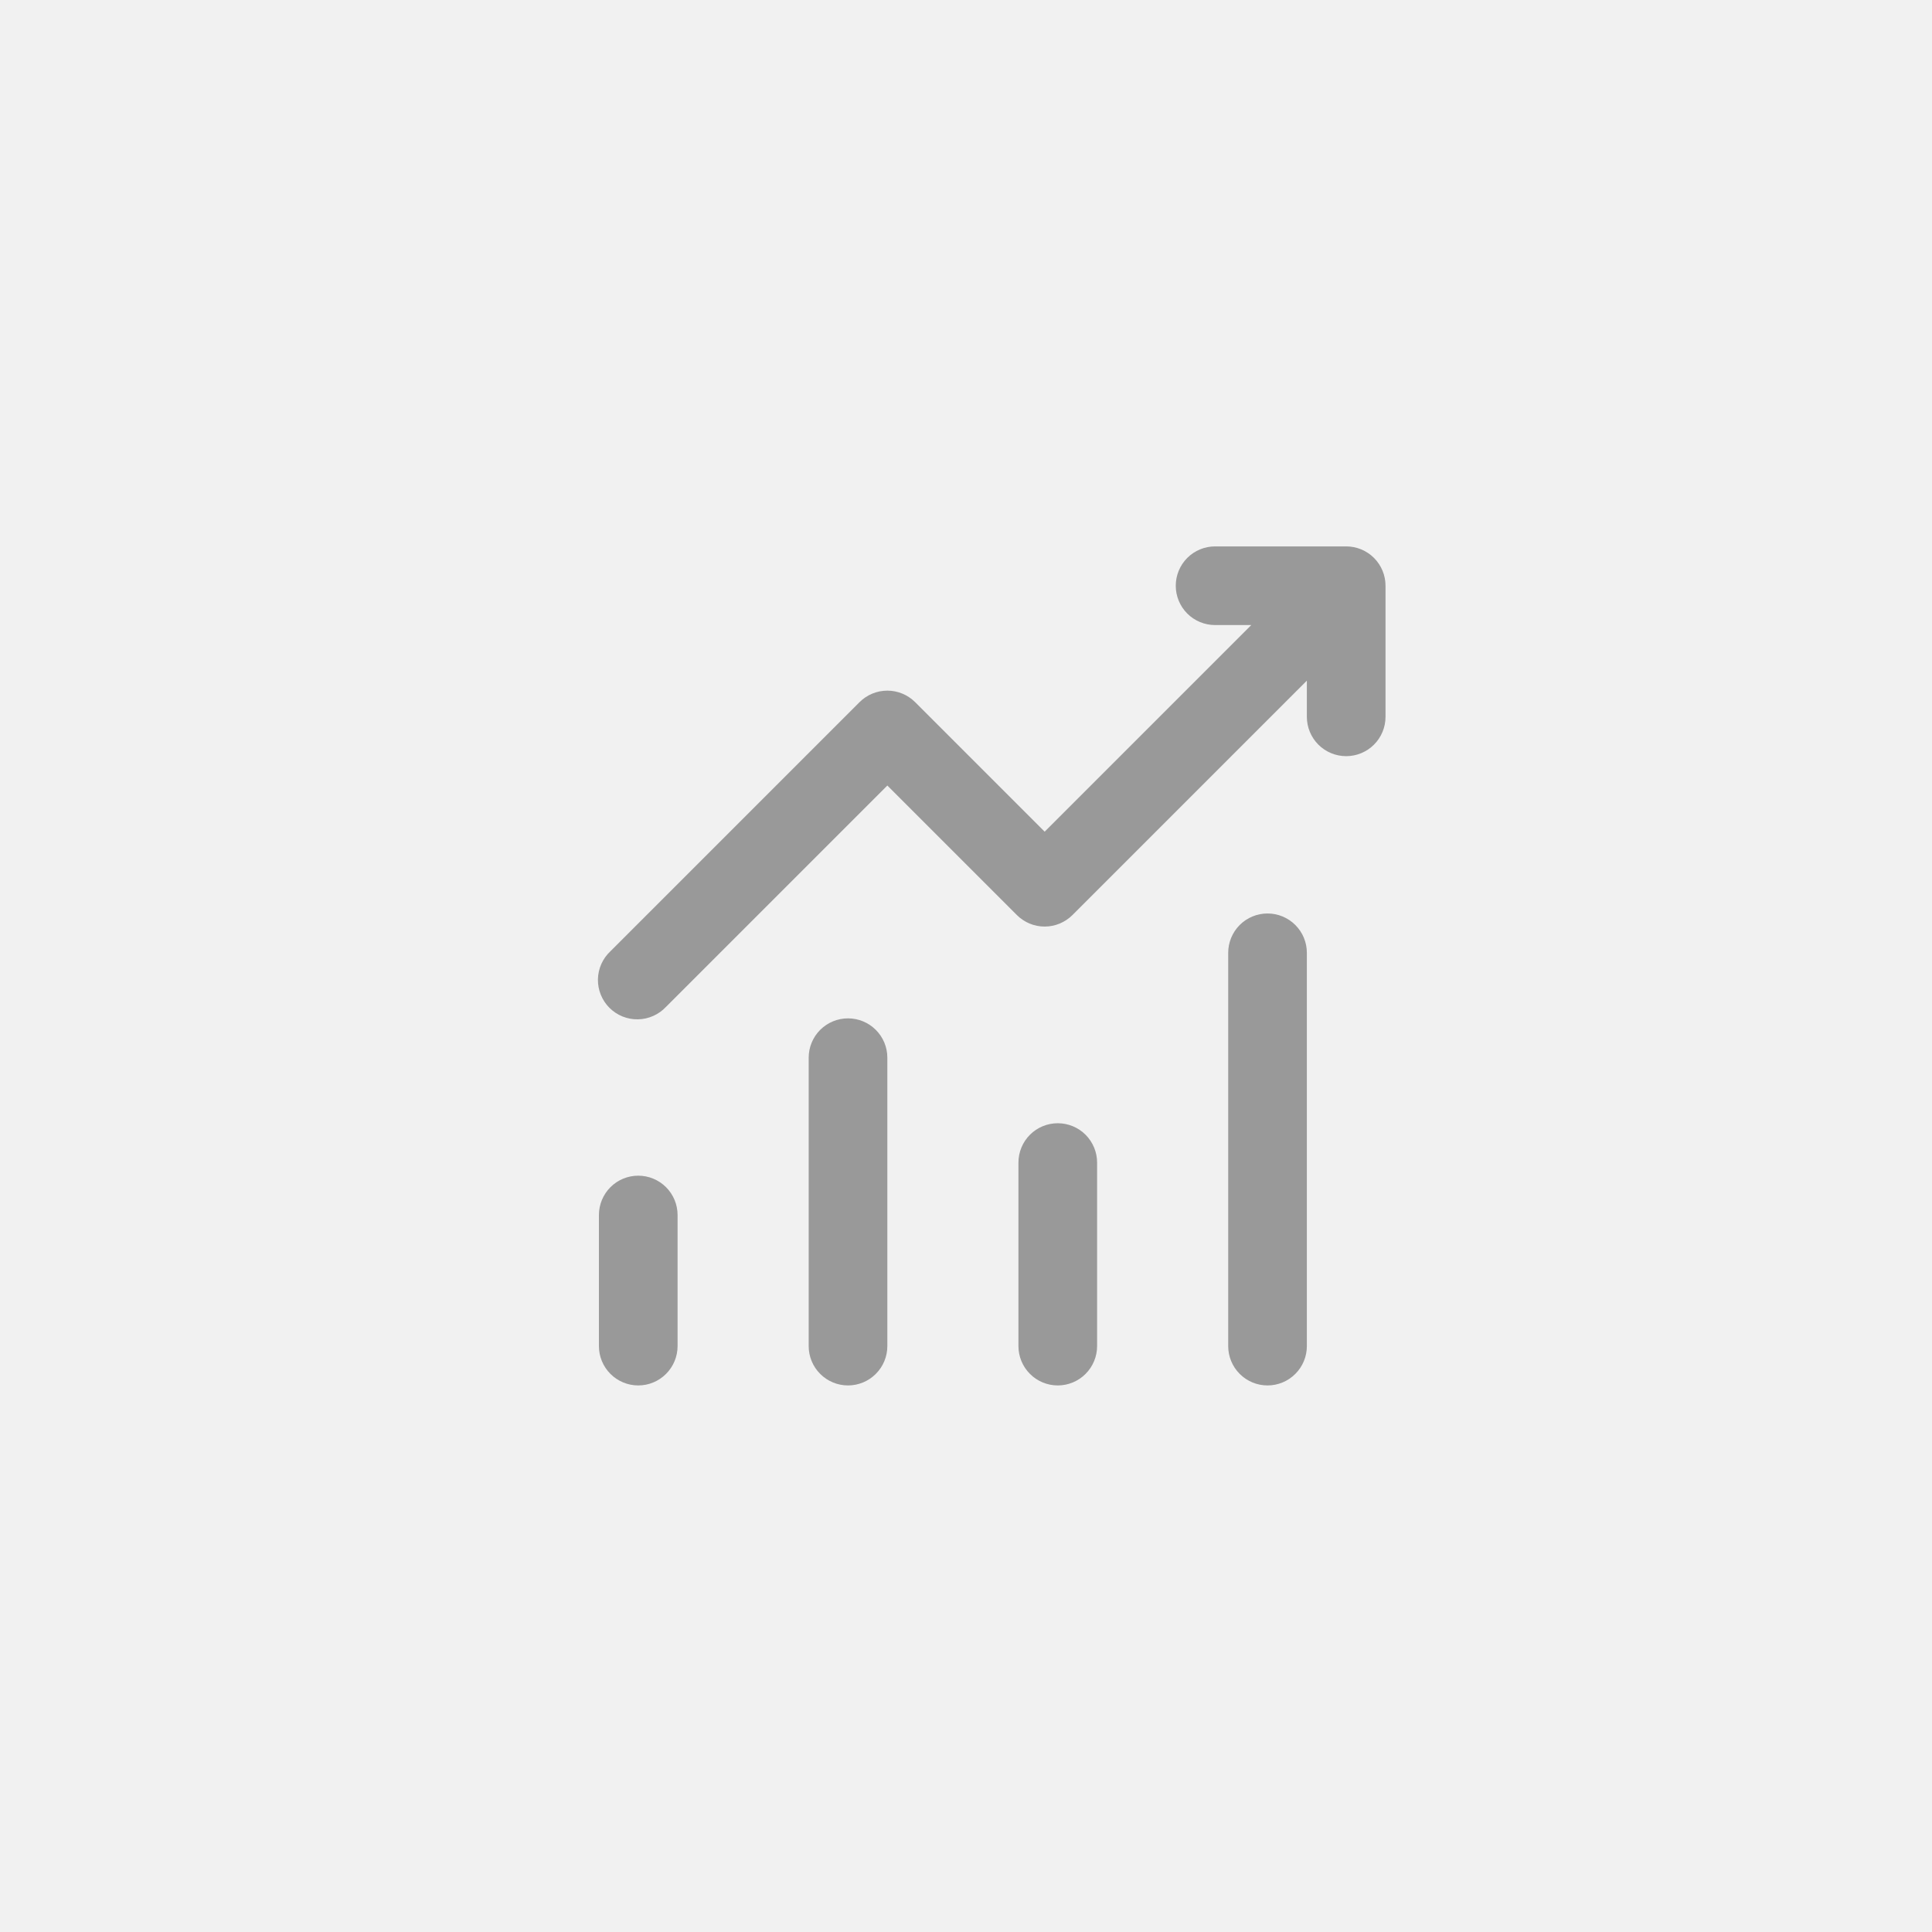
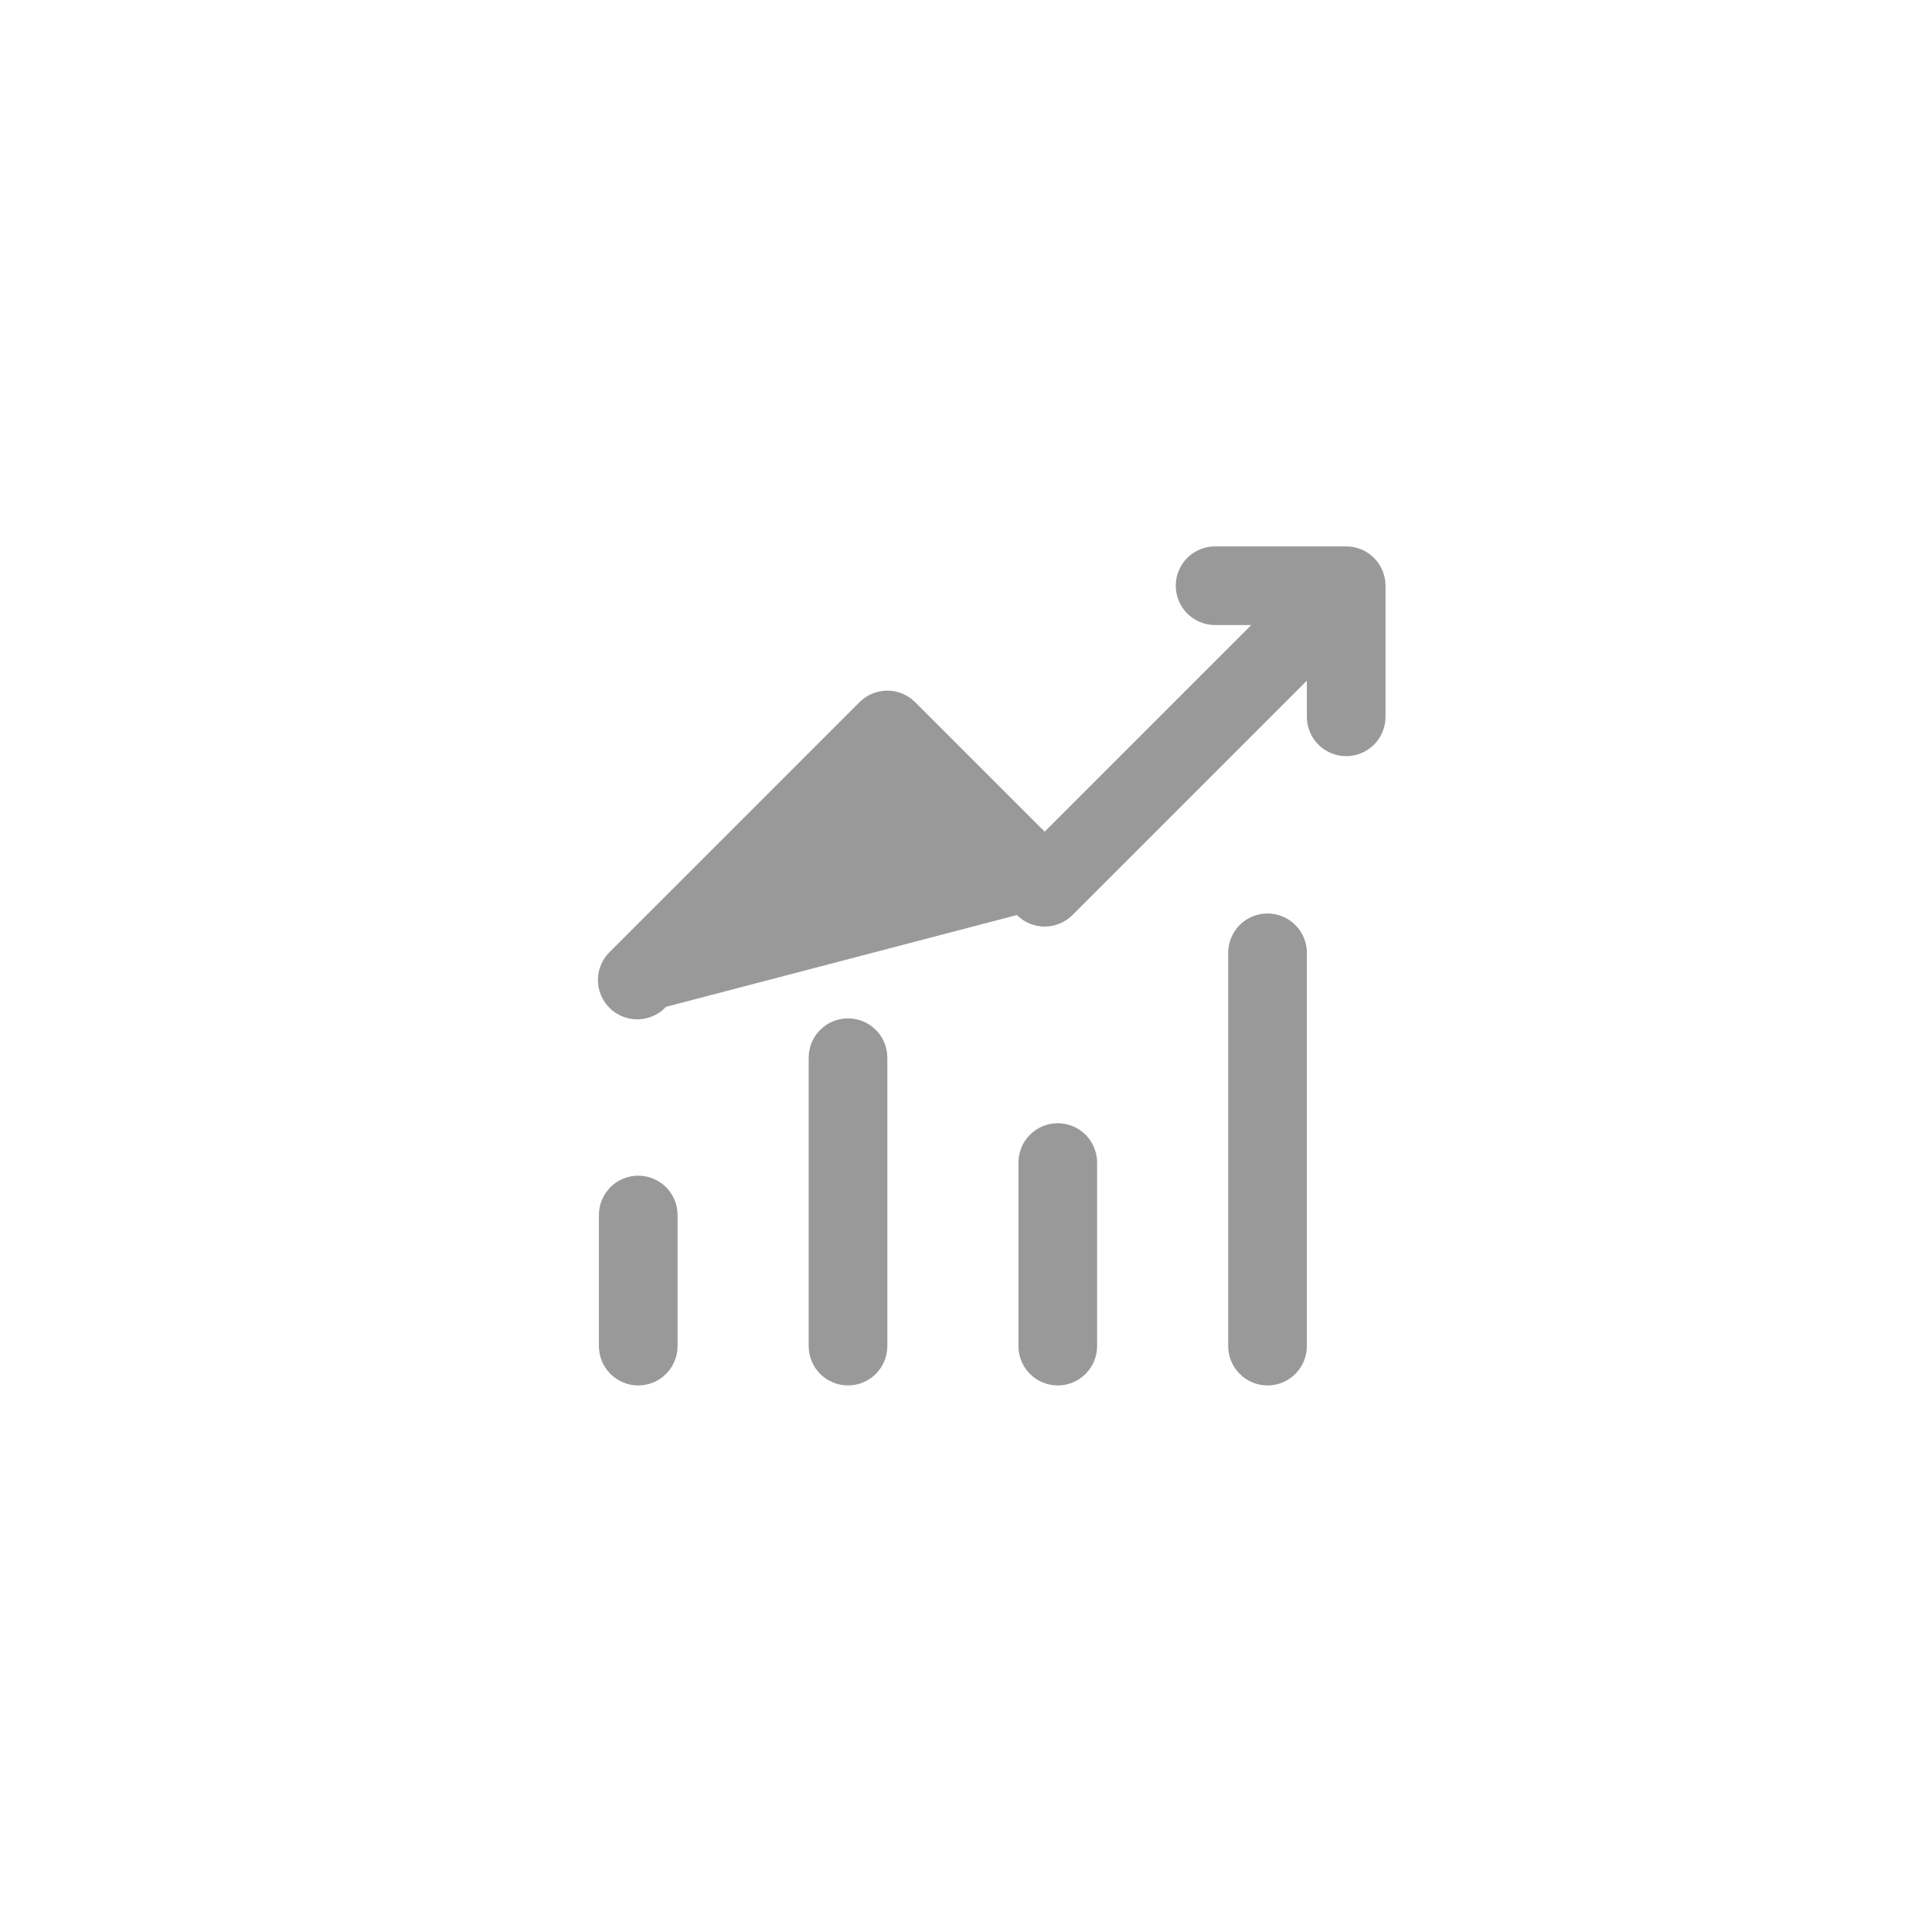
<svg xmlns="http://www.w3.org/2000/svg" width="70" height="70" viewBox="0 0 70 70" fill="none">
-   <rect width="70" height="70" fill="#F1F1F1" />
-   <path d="M42.6 21.222C42.6 20.844 42.75 20.482 43.017 20.214C43.284 19.947 43.647 19.797 44.025 19.797H48.775C49.153 19.797 49.515 19.947 49.782 20.214C50.05 20.482 50.2 20.844 50.2 21.222V25.972C50.2 26.35 50.05 26.712 49.782 26.98C49.515 27.247 49.153 27.397 48.775 27.397C48.397 27.397 48.034 27.247 47.767 26.98C47.5 26.712 47.35 26.35 47.35 25.972V24.661L38.857 33.154C38.589 33.421 38.227 33.571 37.85 33.571C37.472 33.571 37.11 33.421 36.843 33.154L32.15 28.461L24.132 36.479C24.001 36.619 23.844 36.731 23.669 36.809C23.494 36.887 23.305 36.929 23.114 36.932C22.923 36.936 22.733 36.9 22.555 36.829C22.378 36.757 22.217 36.65 22.081 36.515C21.946 36.38 21.839 36.218 21.768 36.041C21.696 35.864 21.661 35.674 21.664 35.482C21.668 35.291 21.709 35.102 21.787 34.928C21.865 34.753 21.978 34.595 22.118 34.465L31.143 25.44C31.41 25.173 31.772 25.023 32.15 25.023C32.527 25.023 32.889 25.173 33.157 25.44L37.85 30.133L45.336 22.647H44.025C43.647 22.647 43.284 22.497 43.017 22.23C42.75 21.962 42.6 21.6 42.6 21.222ZM23.125 42.597C23.503 42.597 23.865 42.747 24.132 43.014C24.399 43.282 24.55 43.644 24.55 44.022V48.772C24.55 49.15 24.399 49.512 24.132 49.779C23.865 50.047 23.503 50.197 23.125 50.197C22.747 50.197 22.384 50.047 22.117 49.779C21.85 49.512 21.7 49.15 21.7 48.772V44.022C21.7 43.644 21.85 43.282 22.117 43.014C22.384 42.747 22.747 42.597 23.125 42.597ZM32.15 38.322C32.15 37.944 32 37.581 31.732 37.314C31.465 37.047 31.102 36.897 30.725 36.897C30.347 36.897 29.984 37.047 29.717 37.314C29.45 37.581 29.3 37.944 29.3 38.322V48.772C29.3 49.15 29.45 49.512 29.717 49.779C29.984 50.047 30.347 50.197 30.725 50.197C31.102 50.197 31.465 50.047 31.732 49.779C32 49.512 32.15 49.15 32.15 48.772V38.322ZM38.325 40.697C38.703 40.697 39.065 40.847 39.332 41.114C39.599 41.382 39.75 41.744 39.75 42.122V48.772C39.75 49.15 39.599 49.512 39.332 49.779C39.065 50.047 38.703 50.197 38.325 50.197C37.947 50.197 37.584 50.047 37.317 49.779C37.05 49.512 36.9 49.15 36.9 48.772V42.122C36.9 41.744 37.05 41.382 37.317 41.114C37.584 40.847 37.947 40.697 38.325 40.697ZM47.35 34.522C47.35 34.144 47.2 33.782 46.932 33.514C46.665 33.247 46.303 33.097 45.925 33.097C45.547 33.097 45.184 33.247 44.917 33.514C44.65 33.782 44.5 34.144 44.5 34.522V48.772C44.5 49.15 44.65 49.512 44.917 49.779C45.184 50.047 45.547 50.197 45.925 50.197C46.303 50.197 46.665 50.047 46.932 49.779C47.2 49.512 47.35 49.15 47.35 48.772V34.522Z" fill="#999999" />
+   <path d="M42.6 21.222C42.6 20.844 42.75 20.482 43.017 20.214C43.284 19.947 43.647 19.797 44.025 19.797H48.775C49.153 19.797 49.515 19.947 49.782 20.214C50.05 20.482 50.2 20.844 50.2 21.222V25.972C50.2 26.35 50.05 26.712 49.782 26.98C49.515 27.247 49.153 27.397 48.775 27.397C48.397 27.397 48.034 27.247 47.767 26.98C47.5 26.712 47.35 26.35 47.35 25.972V24.661L38.857 33.154C38.589 33.421 38.227 33.571 37.85 33.571C37.472 33.571 37.11 33.421 36.843 33.154L24.132 36.479C24.001 36.619 23.844 36.731 23.669 36.809C23.494 36.887 23.305 36.929 23.114 36.932C22.923 36.936 22.733 36.9 22.555 36.829C22.378 36.757 22.217 36.65 22.081 36.515C21.946 36.38 21.839 36.218 21.768 36.041C21.696 35.864 21.661 35.674 21.664 35.482C21.668 35.291 21.709 35.102 21.787 34.928C21.865 34.753 21.978 34.595 22.118 34.465L31.143 25.44C31.41 25.173 31.772 25.023 32.15 25.023C32.527 25.023 32.889 25.173 33.157 25.44L37.85 30.133L45.336 22.647H44.025C43.647 22.647 43.284 22.497 43.017 22.23C42.75 21.962 42.6 21.6 42.6 21.222ZM23.125 42.597C23.503 42.597 23.865 42.747 24.132 43.014C24.399 43.282 24.55 43.644 24.55 44.022V48.772C24.55 49.15 24.399 49.512 24.132 49.779C23.865 50.047 23.503 50.197 23.125 50.197C22.747 50.197 22.384 50.047 22.117 49.779C21.85 49.512 21.7 49.15 21.7 48.772V44.022C21.7 43.644 21.85 43.282 22.117 43.014C22.384 42.747 22.747 42.597 23.125 42.597ZM32.15 38.322C32.15 37.944 32 37.581 31.732 37.314C31.465 37.047 31.102 36.897 30.725 36.897C30.347 36.897 29.984 37.047 29.717 37.314C29.45 37.581 29.3 37.944 29.3 38.322V48.772C29.3 49.15 29.45 49.512 29.717 49.779C29.984 50.047 30.347 50.197 30.725 50.197C31.102 50.197 31.465 50.047 31.732 49.779C32 49.512 32.15 49.15 32.15 48.772V38.322ZM38.325 40.697C38.703 40.697 39.065 40.847 39.332 41.114C39.599 41.382 39.75 41.744 39.75 42.122V48.772C39.75 49.15 39.599 49.512 39.332 49.779C39.065 50.047 38.703 50.197 38.325 50.197C37.947 50.197 37.584 50.047 37.317 49.779C37.05 49.512 36.9 49.15 36.9 48.772V42.122C36.9 41.744 37.05 41.382 37.317 41.114C37.584 40.847 37.947 40.697 38.325 40.697ZM47.35 34.522C47.35 34.144 47.2 33.782 46.932 33.514C46.665 33.247 46.303 33.097 45.925 33.097C45.547 33.097 45.184 33.247 44.917 33.514C44.65 33.782 44.5 34.144 44.5 34.522V48.772C44.5 49.15 44.65 49.512 44.917 49.779C45.184 50.047 45.547 50.197 45.925 50.197C46.303 50.197 46.665 50.047 46.932 49.779C47.2 49.512 47.35 49.15 47.35 48.772V34.522Z" fill="#999999" />
</svg>